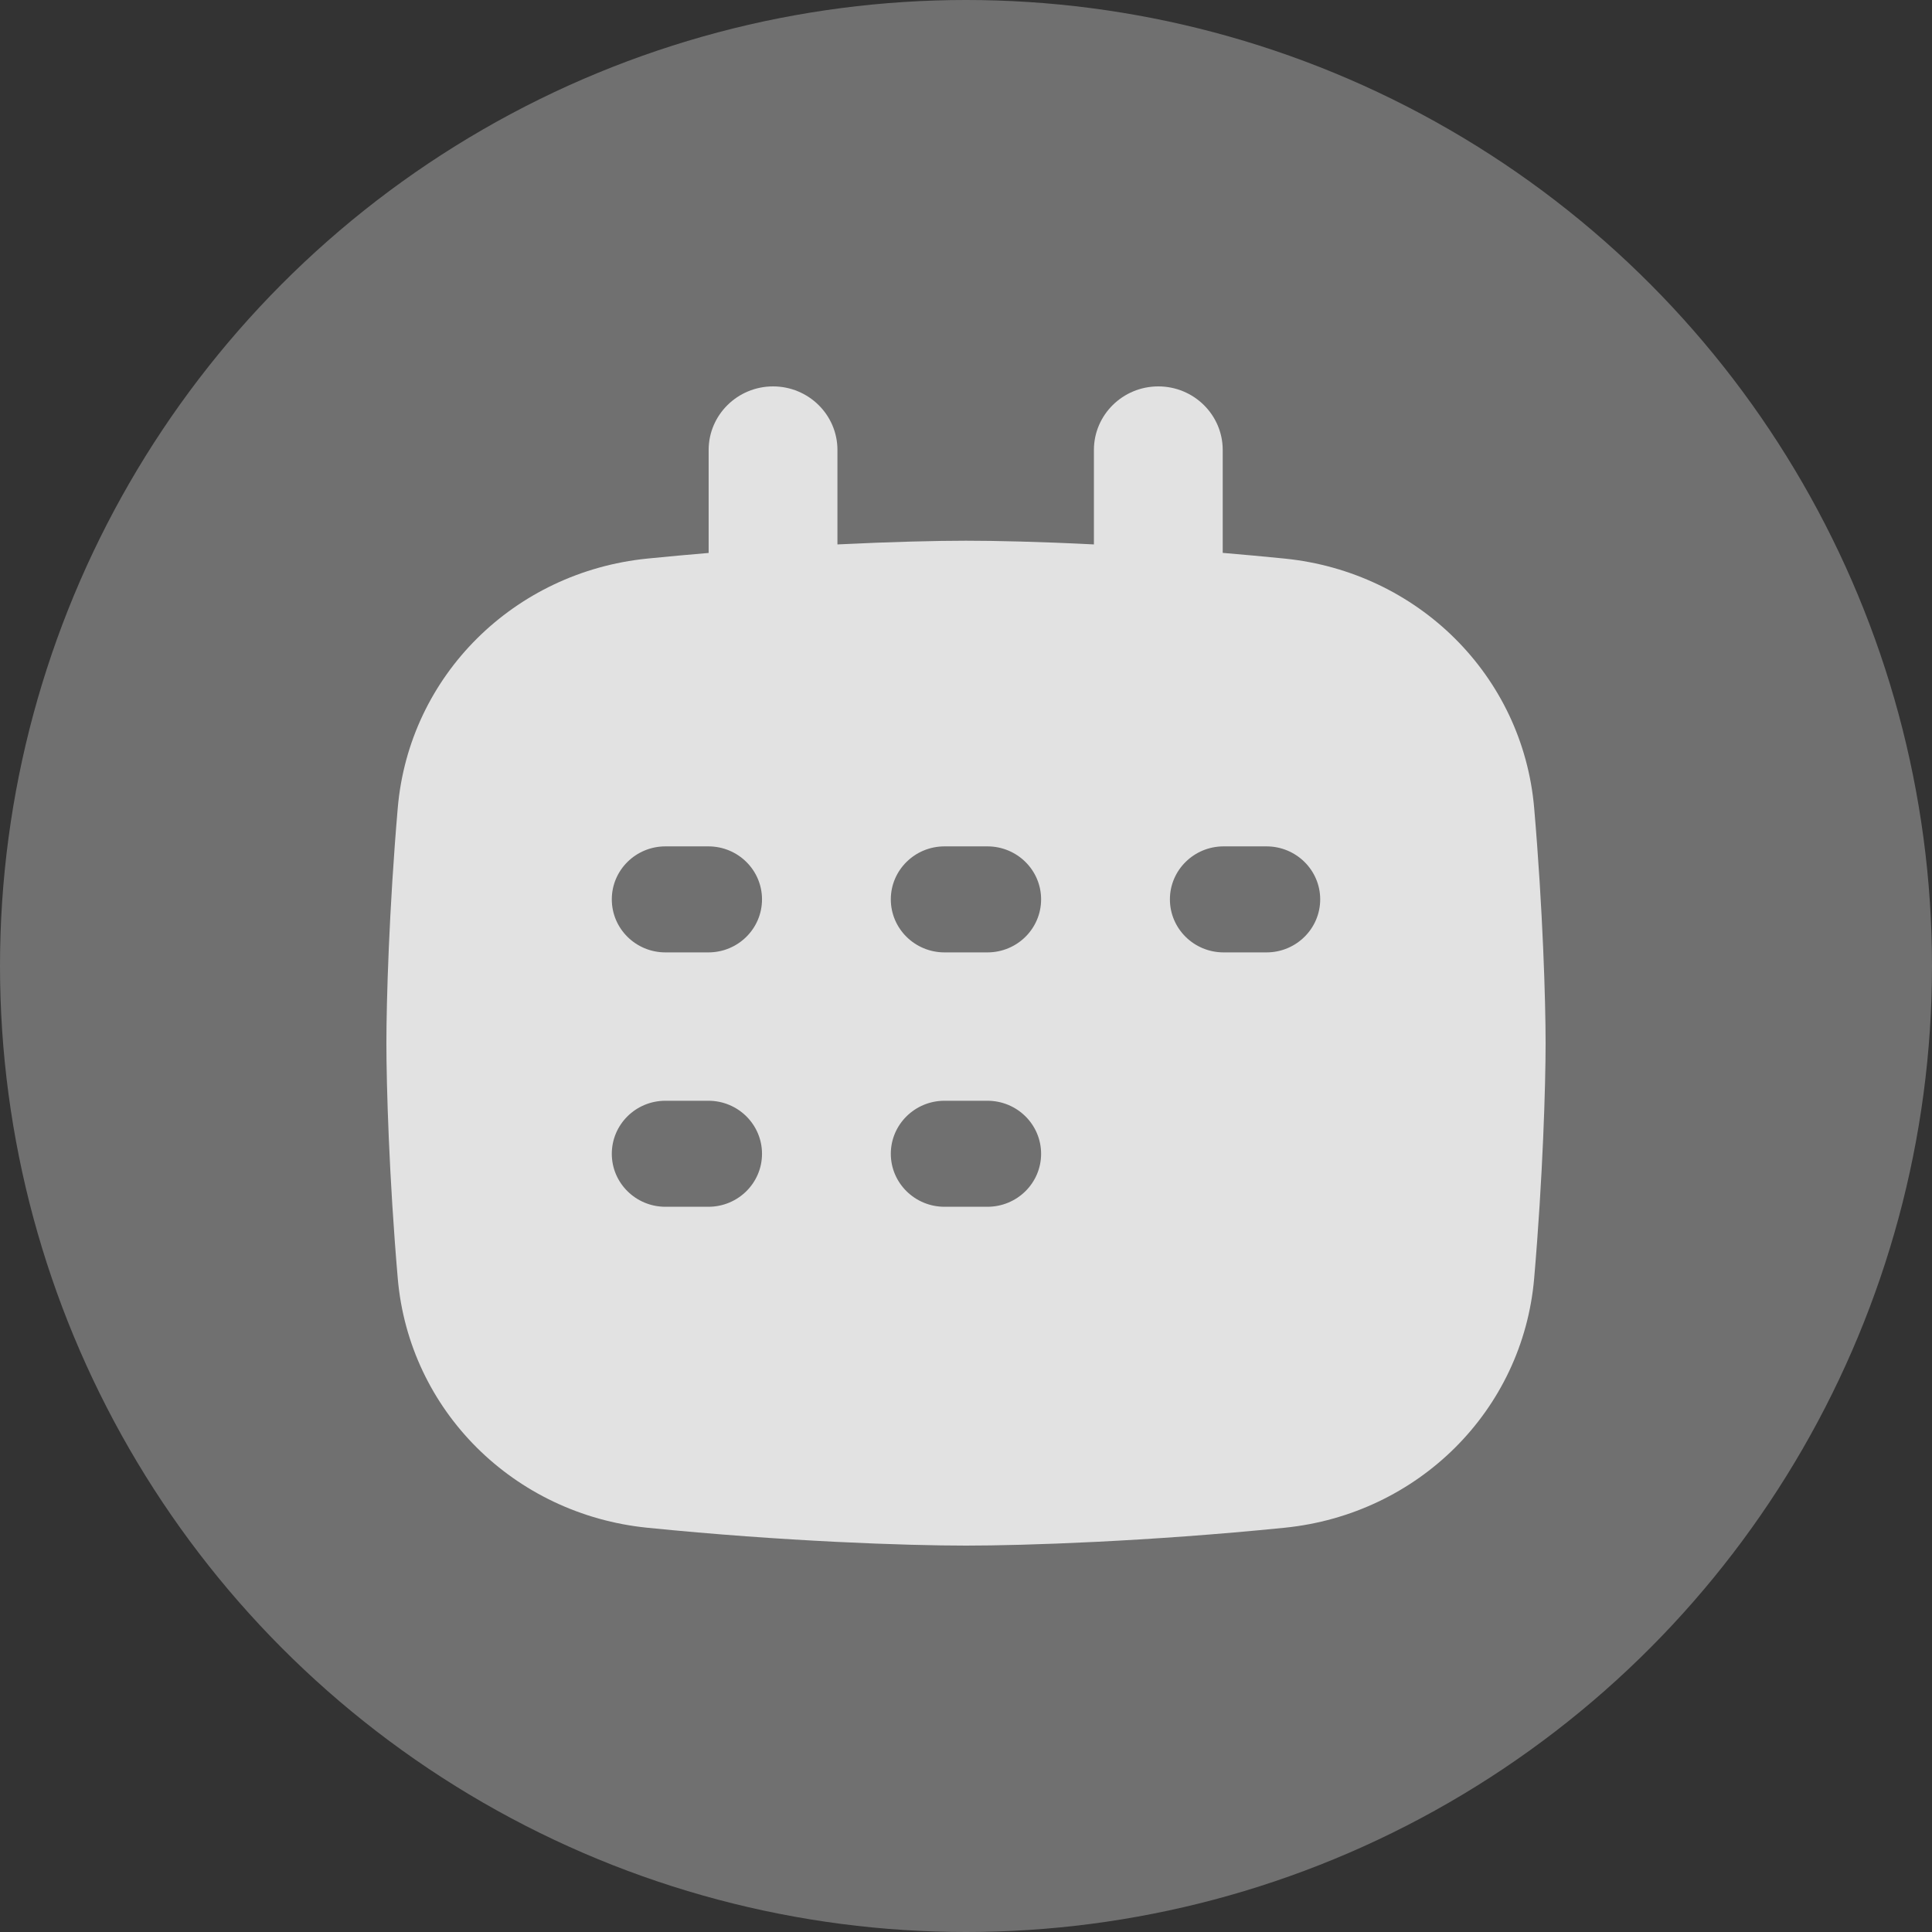
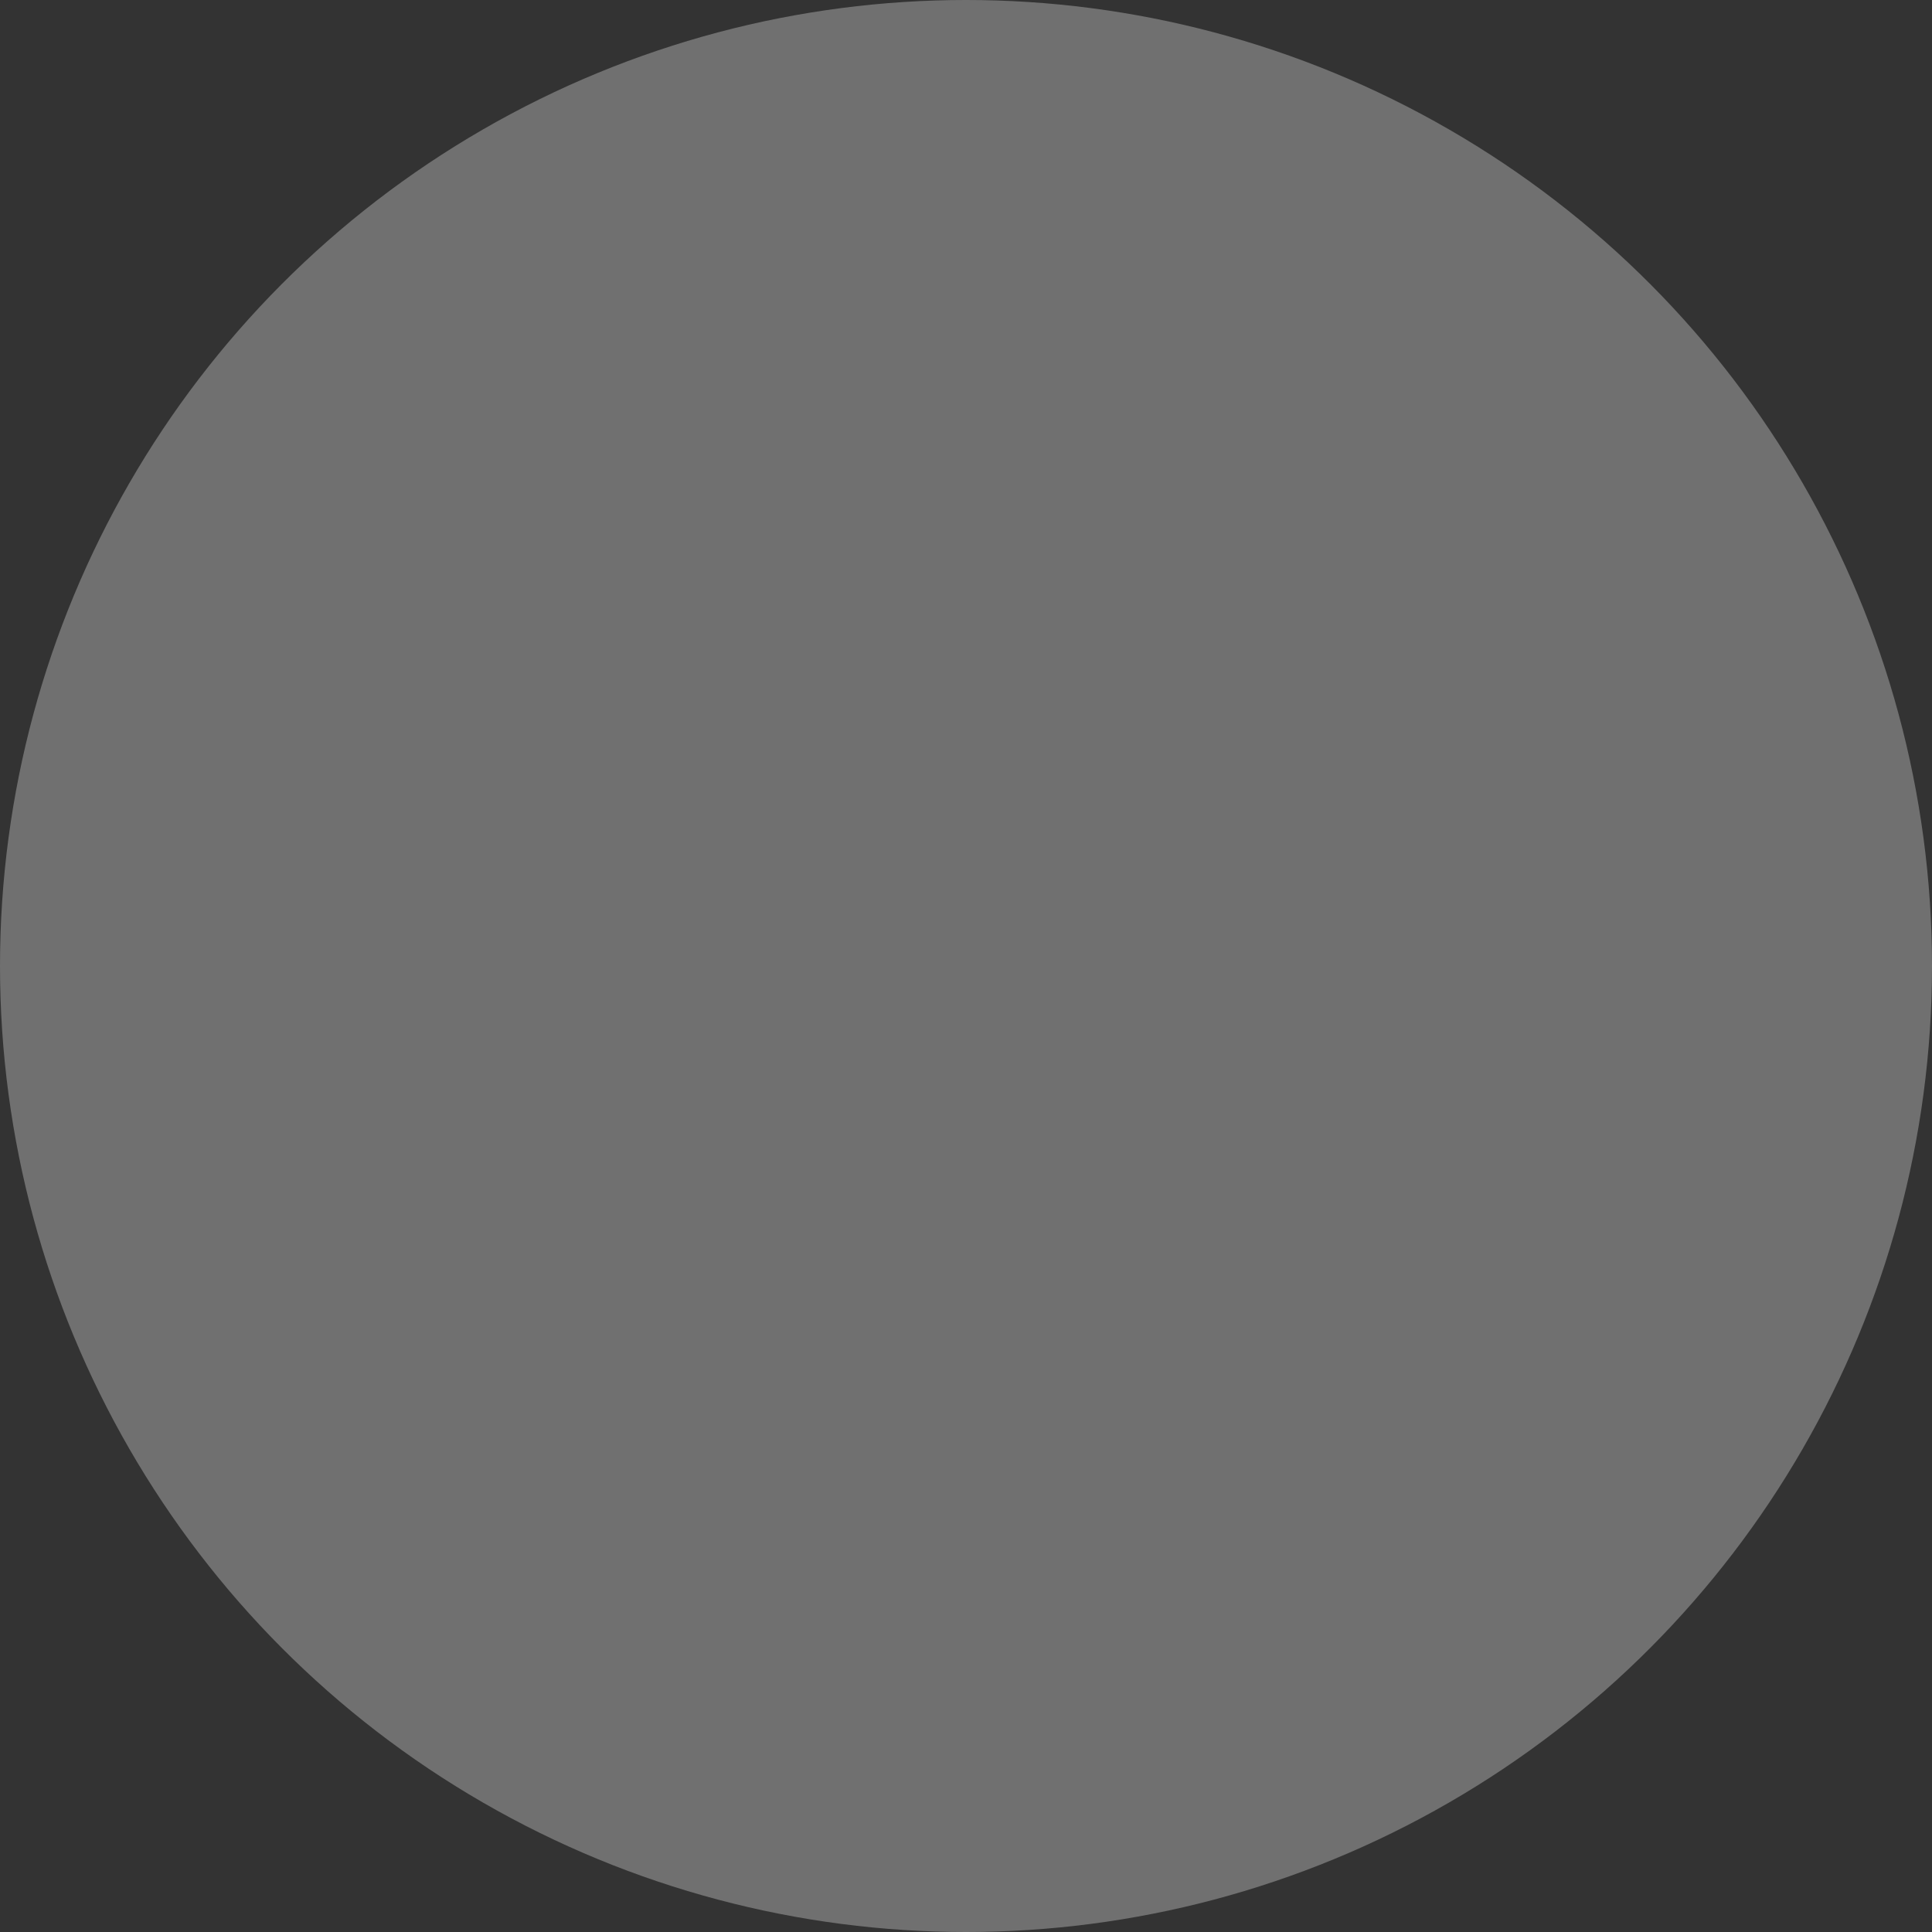
<svg xmlns="http://www.w3.org/2000/svg" width="24" height="24" viewBox="0 0 24 24" fill="none">
  <rect x="0" y="0" width="24" height="24" fill="#333333" stroke="none" />
  <circle cx="12" cy="12" r="12" fill="white" fill-opacity="0.3" />
-   <path fill-rule="evenodd" clip-rule="evenodd" d="M10.403 6.763C11.08 6.73 11.637 6.717 12 6.717C12.361 6.717 12.916 6.729 13.589 6.763V5.59C13.589 5.154 13.947 4.8 14.389 4.8C14.831 4.8 15.189 5.154 15.189 5.59V6.868C15.44 6.889 15.698 6.913 15.959 6.939C17.612 7.106 18.916 8.391 19.058 10.037C19.166 11.294 19.2 12.437 19.2 12.96C19.2 13.482 19.166 14.624 19.058 15.88C18.916 17.526 17.612 18.811 15.959 18.978C14.264 19.149 12.733 19.2 12 19.2C11.267 19.2 9.736 19.149 8.04 18.978C6.387 18.811 5.083 17.526 4.941 15.88C4.833 14.624 4.8 13.482 4.8 12.96C4.8 12.437 4.833 11.294 4.941 10.037C5.083 8.391 6.387 7.106 8.04 6.939C8.299 6.913 8.554 6.89 8.803 6.869V5.59C8.803 5.154 9.162 4.8 9.603 4.8C10.045 4.8 10.403 5.154 10.403 5.59V6.763ZM8.266 10.514C7.898 10.514 7.6 10.809 7.6 11.172C7.6 11.536 7.898 11.831 8.266 11.831H8.8C9.168 11.831 9.466 11.536 9.466 11.172C9.466 10.809 9.168 10.514 8.8 10.514H8.266ZM7.6 14.333C7.6 13.969 7.898 13.674 8.266 13.674H8.8C9.168 13.674 9.466 13.969 9.466 14.333C9.466 14.696 9.168 14.991 8.8 14.991H8.266C7.898 14.991 7.6 14.696 7.6 14.333ZM11.733 10.514C11.365 10.514 11.066 10.809 11.066 11.172C11.066 11.536 11.365 11.831 11.733 11.831H12.266C12.635 11.831 12.933 11.536 12.933 11.172C12.933 10.809 12.635 10.514 12.266 10.514H11.733ZM14.533 11.172C14.533 10.809 14.832 10.514 15.2 10.514H15.733C16.101 10.514 16.4 10.809 16.4 11.172C16.4 11.536 16.101 11.831 15.733 11.831H15.2C14.832 11.831 14.533 11.536 14.533 11.172ZM11.733 13.674C11.365 13.674 11.066 13.969 11.066 14.333C11.066 14.696 11.365 14.991 11.733 14.991H12.266C12.635 14.991 12.933 14.696 12.933 14.333C12.933 13.969 12.635 13.674 12.266 13.674H11.733Z" fill="white" fill-opacity="0.8" />
</svg>